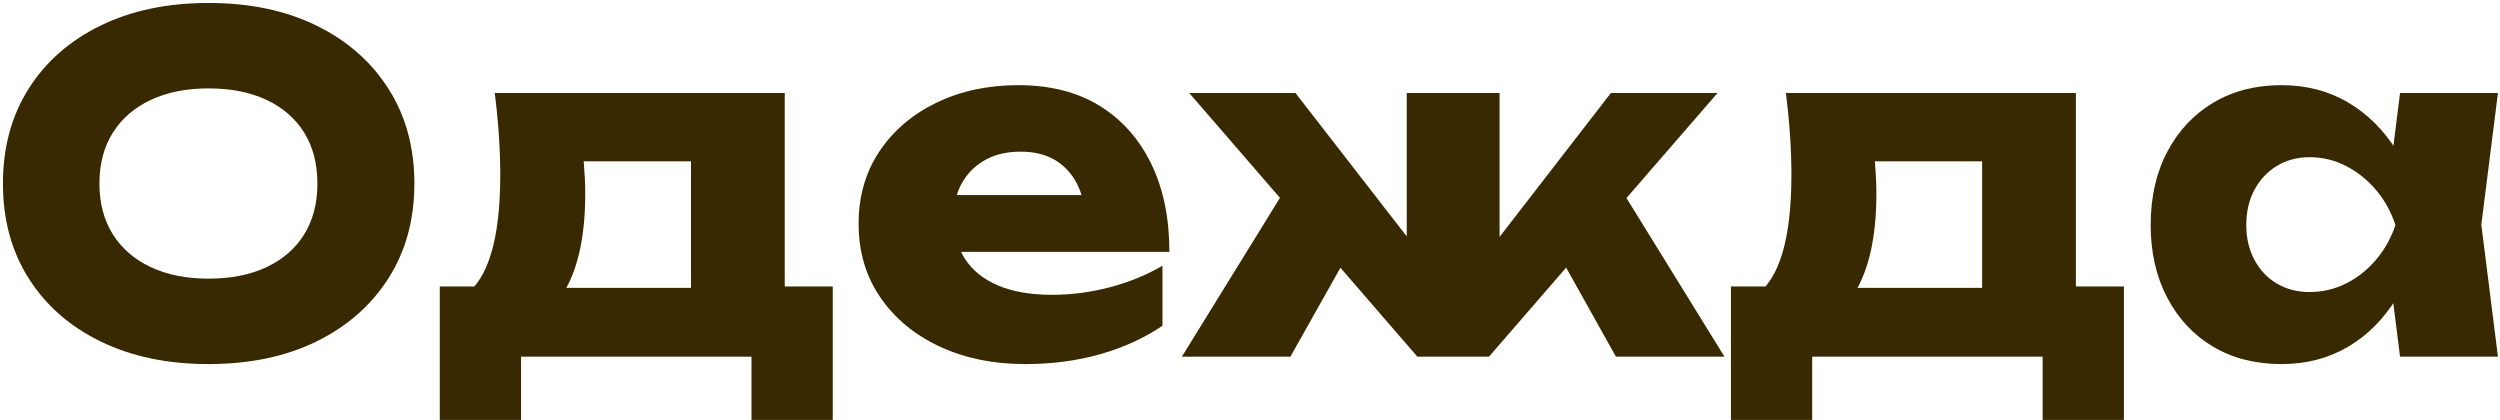
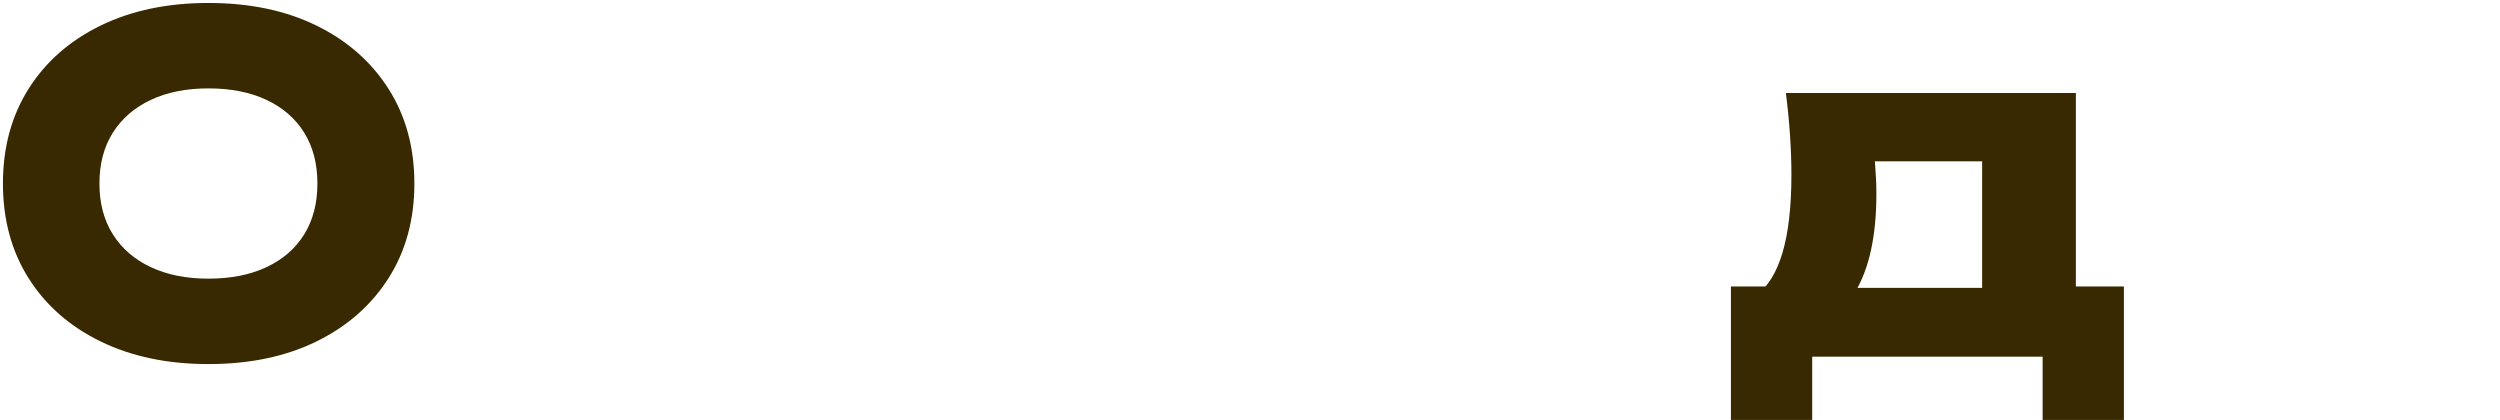
<svg xmlns="http://www.w3.org/2000/svg" width="785px" height="132px" viewBox="0 0 785 132" version="1.1">
  <title>Одежда</title>
  <g id="Page-1" stroke="none" stroke-width="1" fill="none" fill-rule="evenodd">
    <g id="ПШ-1200-Подарок-Copy-2" transform="translate(-207, -3792)" fill="#382900" fill-rule="nonzero">
      <g id="Одежда" transform="translate(207.92, 3792.93)">
        <path d="M64.525,113.39 C51.668,113.39 40.383,111.022 30.668,106.285 C20.953,101.548 13.412,94.927 8.047,86.42 C2.683,77.913 0,68.005 0,56.695 C0,45.385 2.683,35.477 8.047,26.97 C13.412,18.463 20.953,11.842 30.668,7.105 C40.383,2.368 51.668,-4.54747351e-13 64.525,-4.54747351e-13 C77.478,-4.54747351e-13 88.788,2.368 98.455,7.105 C108.122,11.842 115.662,18.463 121.075,26.97 C126.488,35.477 129.195,45.385 129.195,56.695 C129.195,68.005 126.488,77.913 121.075,86.42 C115.662,94.927 108.122,101.548 98.455,106.285 C88.788,111.022 77.478,113.39 64.525,113.39 Z M64.525,86.565 C71.582,86.565 77.672,85.357 82.795,82.94 C87.918,80.523 91.858,77.092 94.612,72.645 C97.368,68.198 98.745,62.882 98.745,56.695 C98.745,50.508 97.368,45.192 94.612,40.745 C91.858,36.298 87.918,32.867 82.795,30.45 C77.672,28.033 71.582,26.825 64.525,26.825 C57.565,26.825 51.523,28.033 46.4,30.45 C41.277,32.867 37.313,36.298 34.51,40.745 C31.707,45.192 30.305,50.508 30.305,56.695 C30.305,62.882 31.707,68.198 34.51,72.645 C37.313,77.092 41.277,80.523 46.4,82.94 C51.523,85.357 57.565,86.565 64.525,86.565 Z" id="Shape" />
-         <path d="M260.565,89.03 L260.565,130.935 L235.045,130.935 L235.045,111.07 L162.69,111.07 L162.69,130.935 L137.17,130.935 L137.17,89.03 L162.11,89.03 L167.62,89.465 L227.65,89.465 L232.725,89.03 L260.565,89.03 Z M154.425,28.275 L245.485,28.275 L245.485,105.415 L216.05,105.415 L216.05,36.25 L229.535,49.735 L168.925,49.735 L179.945,39.005 C181.298,42.968 182.12,46.714 182.41,50.242 C182.7,53.771 182.845,56.985 182.845,59.885 C182.845,73.225 180.573,83.593 176.03,90.987 C171.487,98.382 165.107,102.08 156.89,102.08 L144.855,91.93 C152.395,86.71 156.165,74.047 156.165,53.94 C156.165,50.073 156.02,45.965 155.73,41.615 C155.44,37.265 155.005,32.818 154.425,28.275 Z" id="Shape" />
-         <path d="M321.03,113.39 C310.977,113.39 302.011,111.553 294.132,107.88 C286.254,104.207 280.043,99.059 275.5,92.438 C270.957,85.816 268.685,78.107 268.685,69.31 C268.685,60.707 270.86,53.142 275.21,46.617 C279.56,40.093 285.529,34.993 293.118,31.32 C300.706,27.647 309.285,25.81 318.855,25.81 C328.812,25.81 337.294,27.961 344.303,32.263 C351.311,36.564 356.724,42.63 360.543,50.46 C364.361,58.29 366.27,67.522 366.27,78.155 L292.61,78.155 L292.61,60.32 L349.595,60.32 L339.88,66.555 C339.493,62.302 338.43,58.701 336.69,55.752 C334.95,52.804 332.654,50.557 329.803,49.01 C326.951,47.463 323.543,46.69 319.58,46.69 C315.23,46.69 311.508,47.56 308.415,49.3 C305.322,51.04 302.905,53.432 301.165,56.477 C299.425,59.523 298.555,63.075 298.555,67.135 C298.555,72.355 299.739,76.778 302.108,80.403 C304.476,84.028 307.956,86.807 312.548,88.74 C317.139,90.673 322.77,91.64 329.44,91.64 C335.53,91.64 341.596,90.843 347.637,89.248 C353.679,87.653 359.165,85.405 364.095,82.505 L364.095,101.355 C358.392,105.222 351.891,108.194 344.592,110.272 C337.294,112.351 329.44,113.39 321.03,113.39 Z" id="Path" />
-         <path d="M370.185,111.07 L404.84,54.955 L427.025,70.615 L404.26,111.07 L370.185,111.07 Z M506.485,111.07 L483.865,70.615 L505.905,54.955 L540.56,111.07 L506.485,111.07 Z M469.945,86.855 L461.825,83.955 L504.89,28.275 L538.385,28.275 L466.61,111.07 L444.135,111.07 L372.505,28.275 L405.855,28.275 L449.065,83.955 L440.8,86.855 L440.8,28.275 L469.945,28.275 L469.945,86.855 Z" id="Shape" />
        <path d="M665.985,89.03 L665.985,130.935 L640.465,130.935 L640.465,111.07 L568.11,111.07 L568.11,130.935 L542.59,130.935 L542.59,89.03 L567.53,89.03 L573.04,89.465 L633.07,89.465 L638.145,89.03 L665.985,89.03 Z M559.845,28.275 L650.905,28.275 L650.905,105.415 L621.47,105.415 L621.47,36.25 L634.955,49.735 L574.345,49.735 L585.365,39.005 C586.718,42.968 587.54,46.714 587.83,50.242 C588.12,53.771 588.265,56.985 588.265,59.885 C588.265,73.225 585.993,83.593 581.45,90.987 C576.907,98.382 570.527,102.08 562.31,102.08 L550.275,91.93 C557.815,86.71 561.585,74.047 561.585,53.94 C561.585,50.073 561.44,45.965 561.15,41.615 C560.86,37.265 560.425,32.818 559.845,28.275 Z" id="Shape" />
-         <path d="M752.695,111.07 L748.925,81.2 L752.84,69.745 L748.925,58.29 L752.695,28.275 L783.435,28.275 L778.215,69.6 L783.435,111.07 L752.695,111.07 Z M759.655,69.745 C758.302,78.445 755.619,86.082 751.607,92.655 C747.596,99.228 742.521,104.328 736.383,107.953 C730.244,111.578 723.26,113.39 715.43,113.39 C707.31,113.39 700.181,111.578 694.043,107.953 C687.904,104.328 683.095,99.204 679.615,92.582 C676.135,85.961 674.395,78.348 674.395,69.745 C674.395,60.948 676.135,53.263 679.615,46.69 C683.095,40.117 687.904,34.993 694.043,31.32 C700.181,27.647 707.31,25.81 715.43,25.81 C723.26,25.81 730.244,27.622 736.383,31.247 C742.521,34.873 747.62,39.947 751.68,46.472 C755.74,52.998 758.398,60.755 759.655,69.745 Z M704.41,69.745 C704.41,73.805 705.256,77.43 706.947,80.62 C708.639,83.81 710.983,86.299 713.98,88.088 C716.977,89.876 720.408,90.77 724.275,90.77 C728.335,90.77 732.153,89.876 735.73,88.088 C739.307,86.299 742.448,83.81 745.155,80.62 C747.862,77.43 749.892,73.805 751.245,69.745 C749.892,65.588 747.862,61.915 745.155,58.725 C742.448,55.535 739.307,53.022 735.73,51.185 C732.153,49.348 728.335,48.43 724.275,48.43 C720.408,48.43 716.977,49.348 713.98,51.185 C710.983,53.022 708.639,55.535 706.947,58.725 C705.256,61.915 704.41,65.588 704.41,69.745 Z" id="Shape" />
      </g>
    </g>
  </g>
</svg>